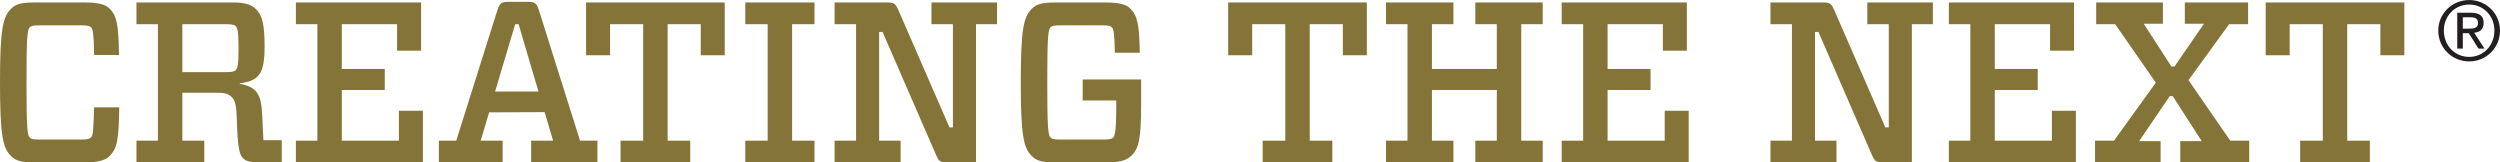
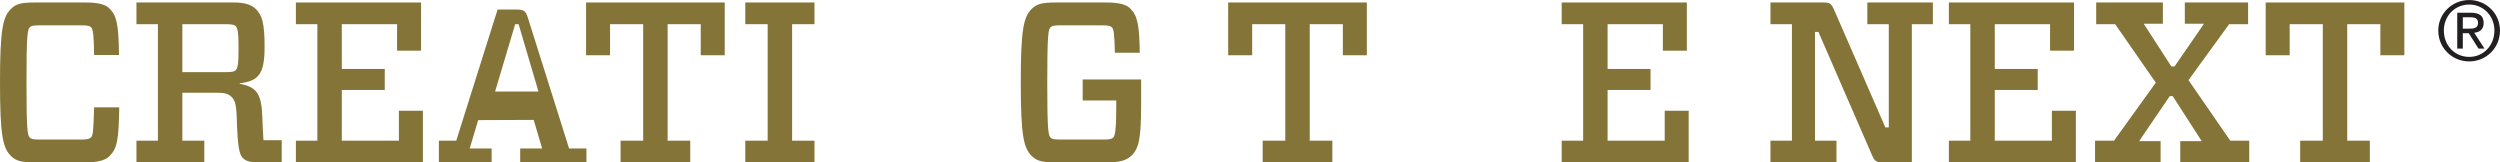
<svg xmlns="http://www.w3.org/2000/svg" viewBox="0 0 418.962 27.212" height="27.212" width="418.962" xml:space="preserve" version="1.1" id="svg2">
  <defs id="defs6" />
  <g transform="matrix(1.25,0,0,-1.25,0,27.212)" id="g10">
    <g transform="scale(0.1,0.1)" id="g12">
      <path id="path14" style="fill:#857437;fill-opacity:1;fill-rule:nonzero;stroke:none" d="M 46.547,0 C 28.172,0 21.129,2.145 14.699,8.574 3.98,19.293 0,34.91 0,107.188 c 0,72.269 3.98,87.89 14.699,98.609 6.43,6.43 13.473,8.574 31.848,8.574 l 67.375,0 c 17.457,0 27.254,-2.453 32.766,-7.965 9.8,-9.801 12.253,-20.515 12.863,-62.472 l -33.379,0 c -0.309,27.257 -1.531,34.605 -3.984,37.058 -1.836,1.836 -4.29,2.754 -13.473,2.754 l -55.125,0 c -9.492,0 -11.637,-0.613 -13.781,-2.754 -3.062,-3.062 -4.285,-11.945 -4.285,-73.804 0,-61.868 1.223,-70.743 4.285,-73.809 2.144,-2.144 4.289,-2.754 13.781,-2.754 l 55.125,0 c 8.574,0 11.328,0.918 13.473,3.062 2.453,2.449 3.062,7.961 3.984,40.117 l 33.687,0 C 159.242,30.012 157.102,18.684 146.688,8.266 140.563,2.145 129.539,0 113.613,0 L 46.547,0" />
      <path id="path16" style="fill:#857437;fill-opacity:1;fill-rule:nonzero;stroke:none" d="m 302.363,120.969 c 8.883,0 11.946,0.914 13.477,2.449 2.754,2.754 3.98,7.348 3.98,29.398 0,22.047 -1.226,27.258 -3.98,30.012 -1.531,1.531 -4.594,2.449 -13.477,2.449 l -57.875,0 0,-64.308 57.875,0 z m 50.84,-91.262 24.496,0 0,-29.707 -30.926,0 c -12.867,0 -17.457,2.145 -21.132,5.82 -4.594,4.59 -7.047,12.863 -8.27,55.121 -0.613,17.148 -2.758,22.66 -6.734,26.648 -4.907,4.895 -10.11,5.812 -20.828,5.812 l -45.321,0 0,-64.308 29.399,0 0,-29.094 -90.957,0 0,29.094 28.789,0 0,156.183 -28.789,0 0,29.094 130.156,0 c 14.086,0 23.578,-2.453 30.012,-8.883 8.265,-8.265 11.632,-18.683 11.632,-50.836 0,-37.664 -8.878,-45.32 -33.378,-48.691 l 0,-0.613 c 22.664,-4.289 29.093,-12.864 30.32,-44.098 0.305,-9.496 0.918,-22.051 1.531,-31.543" />
      <path id="path18" style="fill:#857437;fill-opacity:1;fill-rule:nonzero;stroke:none" d="m 396.688,185.277 0,29.094 167.824,0 0,-64.621 -32.157,0 0,35.527 -74.109,0 0,-60.023 57.574,0 0,-28.176 -57.574,0 0,-67.984 76.559,0 0,40.117 32.16,0 0,-69.211 -170.277,0 0,29.094 28.792,0 0,156.183 -28.792,0" />
-       <path id="path20" style="fill:#857437;fill-opacity:1;fill-rule:nonzero;stroke:none" d="m 663.734,94.938 58.184,0 -26.641,90.34 -4.593,0 -26.95,-90.34 z M 588.398,0 l 0,29.094 23.278,0 55.429,175.785 c 2.754,8.574 5.512,10.41 14.696,10.41 l 25.726,0 c 9.188,0 11.946,-1.836 14.7,-10.41 l 55.429,-175.785 23.278,0 0,-29.094 -88.817,0 0,29.094 29.403,0 -11.329,38.277 c -18.683,0 -54.82,-0.305 -74.421,-0.305 l -11.329,-37.973 29.403,0 0,-29.094 -85.446,0" />
+       <path id="path20" style="fill:#857437;fill-opacity:1;fill-rule:nonzero;stroke:none" d="m 663.734,94.938 58.184,0 -26.641,90.34 -4.593,0 -26.95,-90.34 z M 588.398,0 l 0,29.094 23.278,0 55.429,175.785 l 25.726,0 c 9.188,0 11.946,-1.836 14.7,-10.41 l 55.429,-175.785 23.278,0 0,-29.094 -88.817,0 0,29.094 29.403,0 -11.329,38.277 c -18.683,0 -54.82,-0.305 -74.421,-0.305 l -11.329,-37.973 29.403,0 0,-29.094 -85.446,0" />
      <path id="path22" style="fill:#857437;fill-opacity:1;fill-rule:nonzero;stroke:none" d="m 925.383,29.094 0,-29.094 -93.41,0 0,29.094 30.316,0 0,156.183 -44.402,0 0,-41.648 -32.157,0 0,70.742 185.891,0 0,-70.742 -32.152,0 0,41.648 -44.41,0 0,-156.183 30.324,0" />
      <path id="path24" style="fill:#857437;fill-opacity:1;fill-rule:nonzero;stroke:none" d="m 1091.97,29.094 0,-29.094 -92.79,0 0,29.094 30.01,0 0,156.183 -30.01,0 0,29.094 92.79,0 0,-29.094 -30.01,0 0,-156.183 30.01,0" />
-       <path id="path26" style="fill:#857437;fill-opacity:1;fill-rule:nonzero;stroke:none" d="m 1277.56,185.277 -28.79,0 0,29.094 87.9,0 0,-29.094 -28.18,0 0,-185.277 -39.2,0 c -8.88,0 -10.72,1.836 -14.39,10.105 l -71.66,164.757 -4.6,0 0,-145.769 28.79,0 0,-29.094 -88.5,0 0,29.094 28.78,0 0,156.183 -28.78,0 0,29.094 71.05,0 c 8.88,0 10.71,-1.836 14.39,-10.109 l 68.6,-157.406 4.59,0 0,138.422" />
      <path id="path28" style="fill:#857437;fill-opacity:1;fill-rule:nonzero;stroke:none" d="m 1494.69,146.996 c -0.61,25.422 -1.53,31.543 -3.98,33.996 -1.84,1.836 -4.29,2.754 -13.47,2.754 l -55.13,0 c -9.49,0 -11.64,-0.613 -13.78,-2.754 -3.06,-3.062 -4.29,-11.945 -4.29,-73.804 0,-61.868 1.23,-70.743 4.29,-73.809 2.14,-2.144 4.29,-2.754 13.78,-2.754 l 56.65,0 c 8.58,0 11.65,0.609 13.79,2.754 2.45,2.449 3.98,11.941 3.98,38.895 l 0,10.719 -45.02,0 0,28.176 78.4,0 0,-32.16 c 0,-47.156 -3.06,-60.02 -12.56,-69.516 C 1510.31,2.449 1501.12,0 1483.97,0 l -68.9,0 c -18.38,0 -25.42,2.145 -31.85,8.574 -10.72,10.719 -14.7,26.336 -14.7,98.614 0,72.269 3.98,87.89 14.7,98.609 6.43,6.43 13.47,8.574 31.85,8.574 l 67.37,0 c 17.46,0 27.26,-2.453 32.77,-7.965 9.8,-9.801 12.25,-21.433 12.86,-59.41 l -33.38,0" />
      <path id="path30" style="fill:#857437;fill-opacity:1;fill-rule:nonzero;stroke:none" d="m 1786.24,29.094 0,-29.094 -93.41,0 0,29.094 30.32,0 0,156.183 -44.4,0 0,-41.648 -32.16,0 0,70.742 185.89,0 0,-70.742 -32.15,0 0,41.648 -44.41,0 0,-156.183 30.32,0" />
-       <path id="path32" style="fill:#857437;fill-opacity:1;fill-rule:nonzero;stroke:none" d="m 2039.5,29.094 28.79,0 0,-29.094 -90.35,0 0,29.094 28.79,0 0,67.984 -86.97,0 0,-67.984 28.78,0 0,-29.094 -90.34,0 0,29.094 28.79,0 0,156.183 -28.79,0 0,29.094 90.34,0 0,-29.094 -28.78,0 0,-60.023 86.97,0 0,60.023 -28.79,0 0,29.094 90.35,0 0,-29.094 -28.79,0 0,-156.183" />
      <path id="path34" style="fill:#857437;fill-opacity:1;fill-rule:nonzero;stroke:none" d="m 2093.71,185.277 0,29.094 167.82,0 0,-64.621 -32.15,0 0,35.527 -74.12,0 0,-60.023 57.58,0 0,-28.176 -57.58,0 0,-67.984 76.57,0 0,40.117 32.15,0 0,-69.211 -170.27,0 0,29.094 28.79,0 0,156.183 -28.79,0" />
      <path id="path36" style="fill:#857437;fill-opacity:1;fill-rule:nonzero;stroke:none" d="m 2532.26,185.277 -28.79,0 0,29.094 87.89,0 0,-29.094 -28.18,0 0,-185.277 -39.2,0 c -8.87,0 -10.72,1.836 -14.39,10.105 l -71.66,164.757 -4.59,0 0,-145.769 28.78,0 0,-29.094 -88.5,0 0,29.094 28.78,0 0,156.183 -28.78,0 0,29.094 71.05,0 c 8.87,0 10.71,-1.836 14.39,-10.109 l 68.6,-157.406 4.6,0 0,138.422" />
      <path id="path38" style="fill:#857437;fill-opacity:1;fill-rule:nonzero;stroke:none" d="m 2612.8,185.277 0,29.094 167.82,0 0,-64.621 -32.15,0 0,35.527 -74.11,0 0,-60.023 57.56,0 0,-28.176 -57.56,0 0,-67.984 76.56,0 0,40.117 32.15,0 0,-69.211 -170.27,0 0,29.094 28.78,0 0,156.183 -28.78,0" />
      <path id="path40" style="fill:#857437;fill-opacity:1;fill-rule:nonzero;stroke:none" d="m 2890.25,106.879 -54.51,78.398 -25.42,0 0,29.094 89.43,0 0,-28.48 -25.73,0 37.06,-57.27 4.29,0 39.5,57.27 -25.72,0 0,28.48 84.82,0 0,-29.094 -25.41,0 -54.51,-75.027 56.04,-81.156 25.42,0 0,-29.094 -92.48,0 0,28.48 28.78,0 -38.89,60.328 -3.98,0 -41.04,-60.328 28.79,0 0,-28.48 -87.89,0 0,29.094 25.41,0 56.04,77.785" />
      <path id="path42" style="fill:#857437;fill-opacity:1;fill-rule:nonzero;stroke:none" d="m 3177.21,29.094 0,-29.094 -93.41,0 0,29.094 30.32,0 0,156.183 -44.4,0 0,-41.648 -32.16,0 0,70.742 185.89,0 0,-70.742 -32.16,0 0,41.648 -44.41,0 0,-156.183 30.33,0" />
      <path id="path44" style="fill:#231f20;fill-opacity:1;fill-rule:nonzero;stroke:none" d="m 3301.83,179.266 7.81,0 c 6.6,0 12.66,0.332 12.66,7.925 0,6.379 -5.5,7.368 -10.57,7.368 l -9.9,0 0,-15.293 z m -7.48,21.343 18.6,0 c 11.44,0 16.83,-4.511 16.83,-13.754 0,-8.687 -5.5,-12.32 -12.65,-13.089 l 13.75,-21.235 -8.03,0 -13.09,20.688 -7.93,0 0,-20.688 -7.48,0 0,48.078 z m 16.07,-59.187 c 19.03,0 33.77,15.183 33.77,35.316 0,19.692 -14.74,34.875 -33.77,34.875 -19.26,0 -34,-15.183 -34,-34.875 0,-20.133 14.74,-35.316 34,-35.316 z m 0,76.242 c 22.44,0 41.25,-17.715 41.25,-40.926 0,-23.66 -18.81,-41.371 -41.25,-41.371 -22.56,0 -41.48,17.711 -41.48,41.371 0,23.211 18.92,40.926 41.48,40.926" />
    </g>
  </g>
</svg>